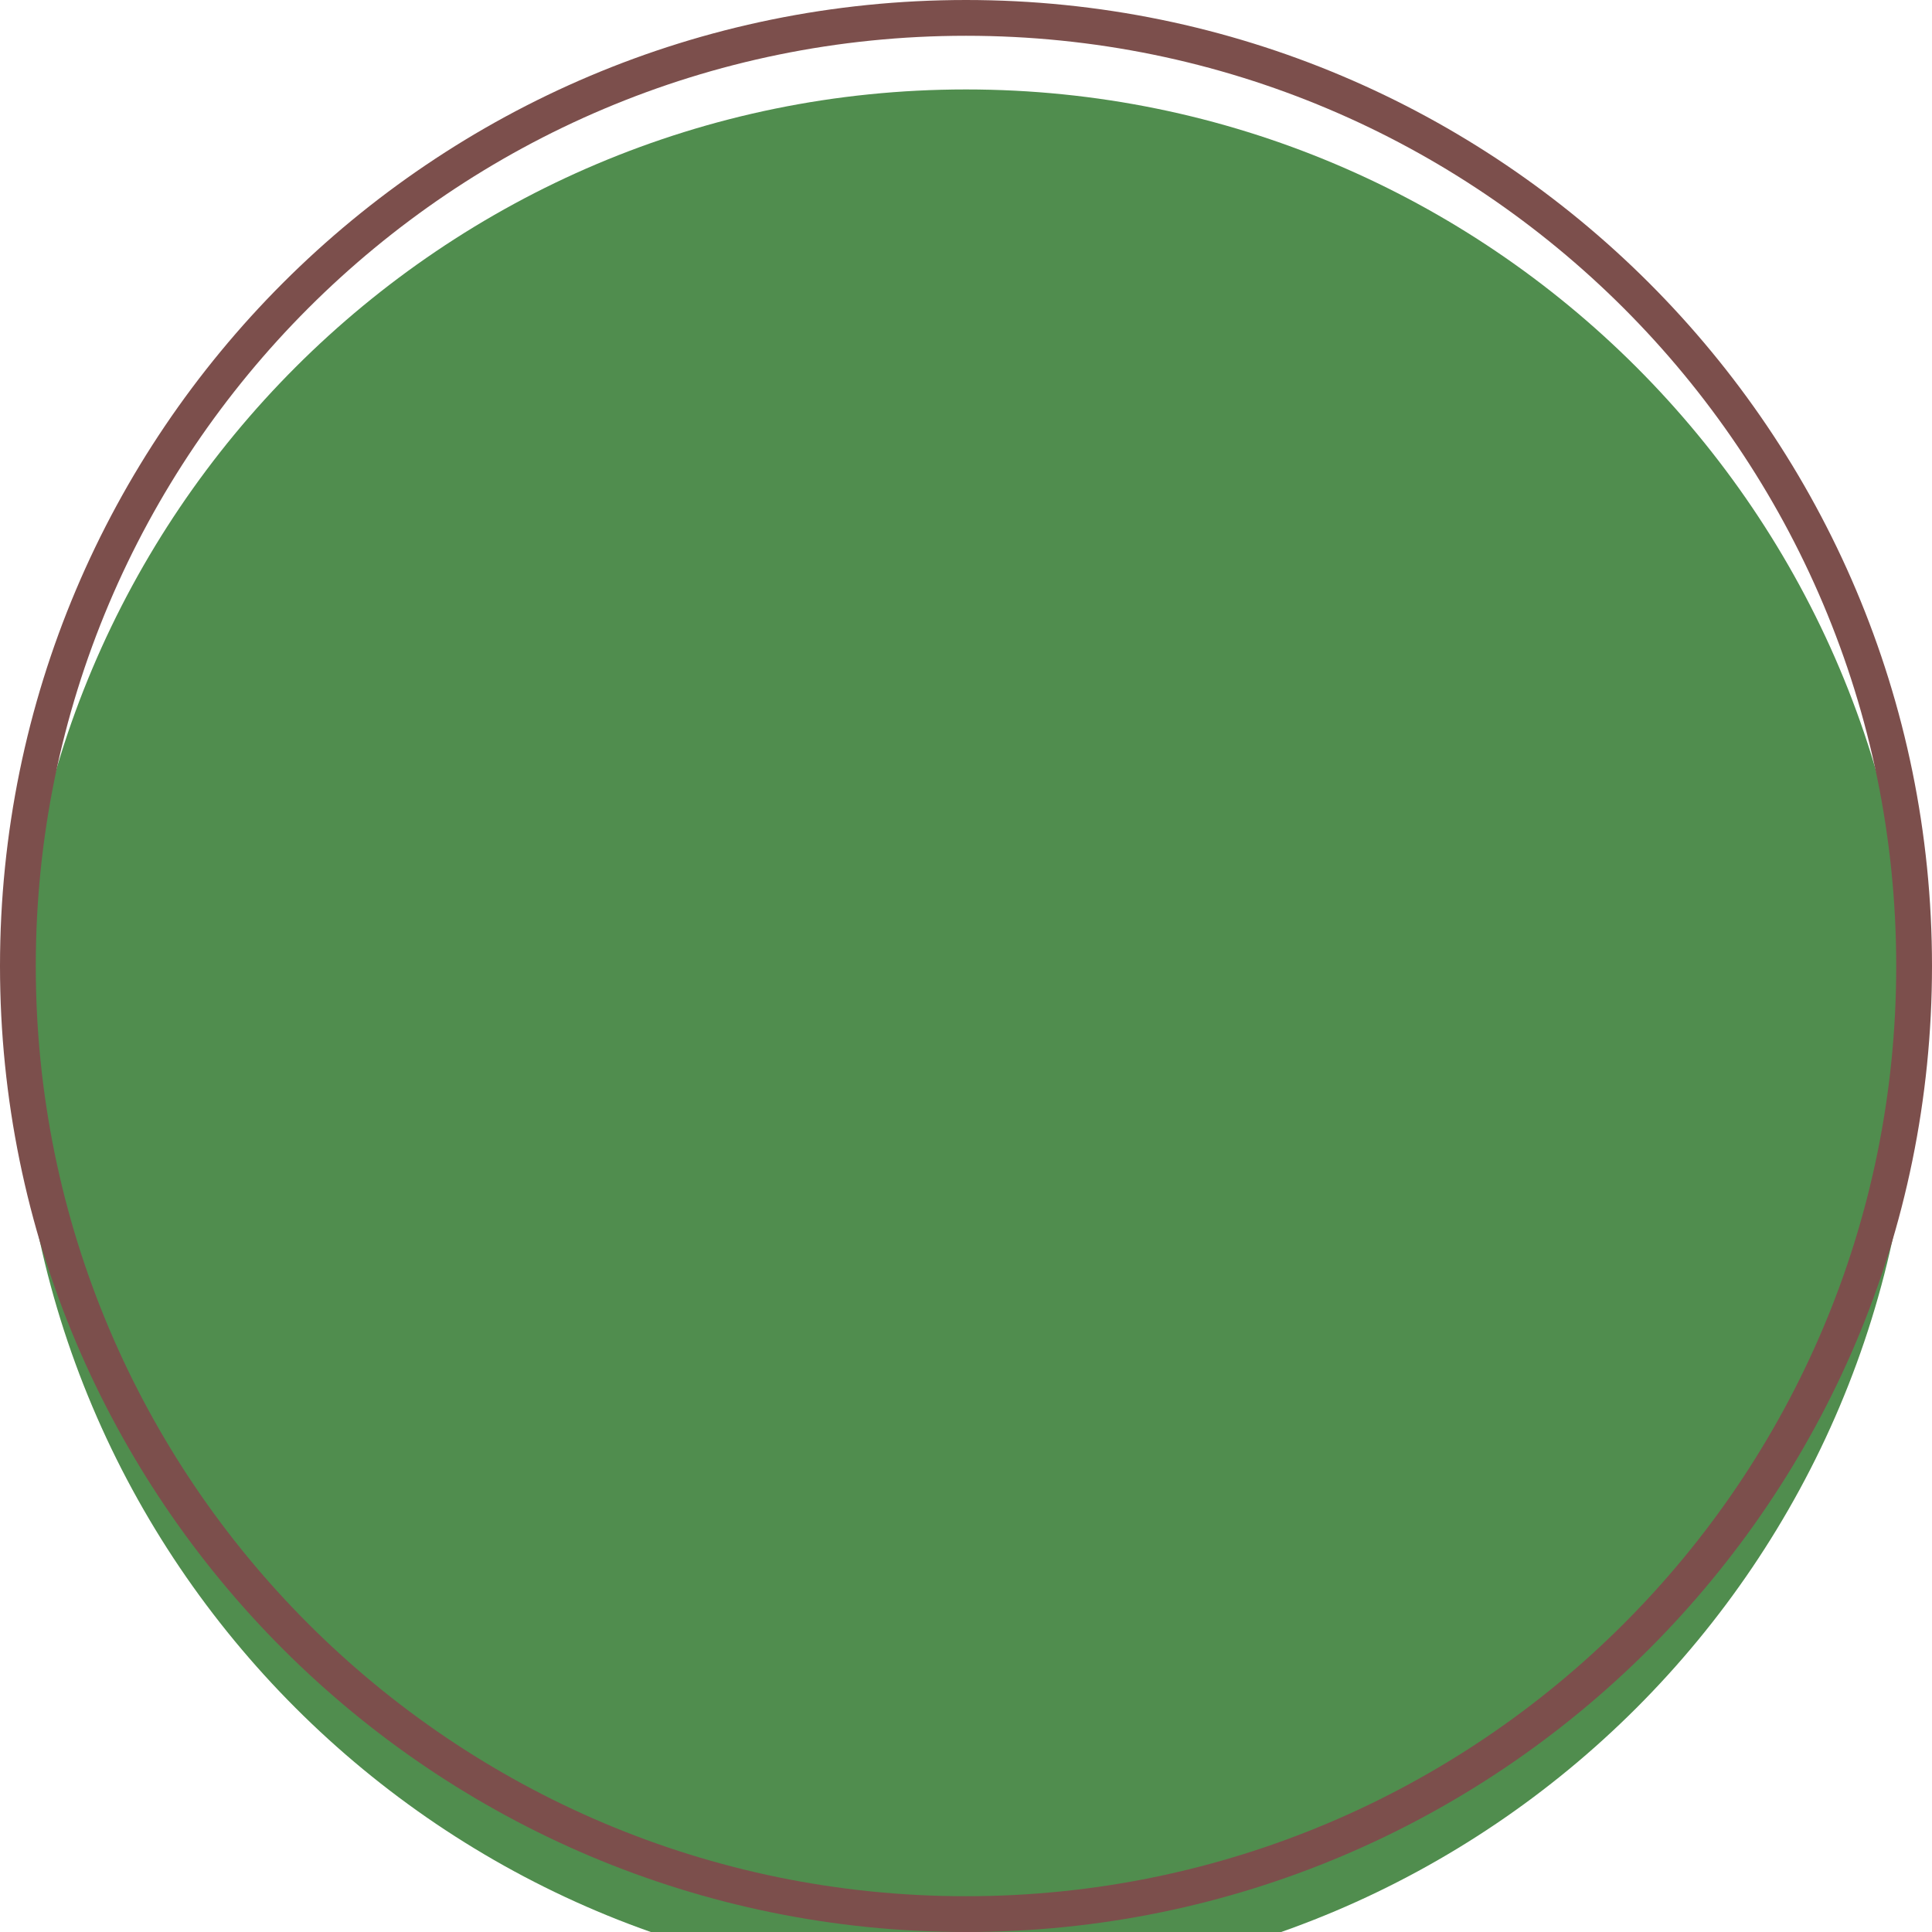
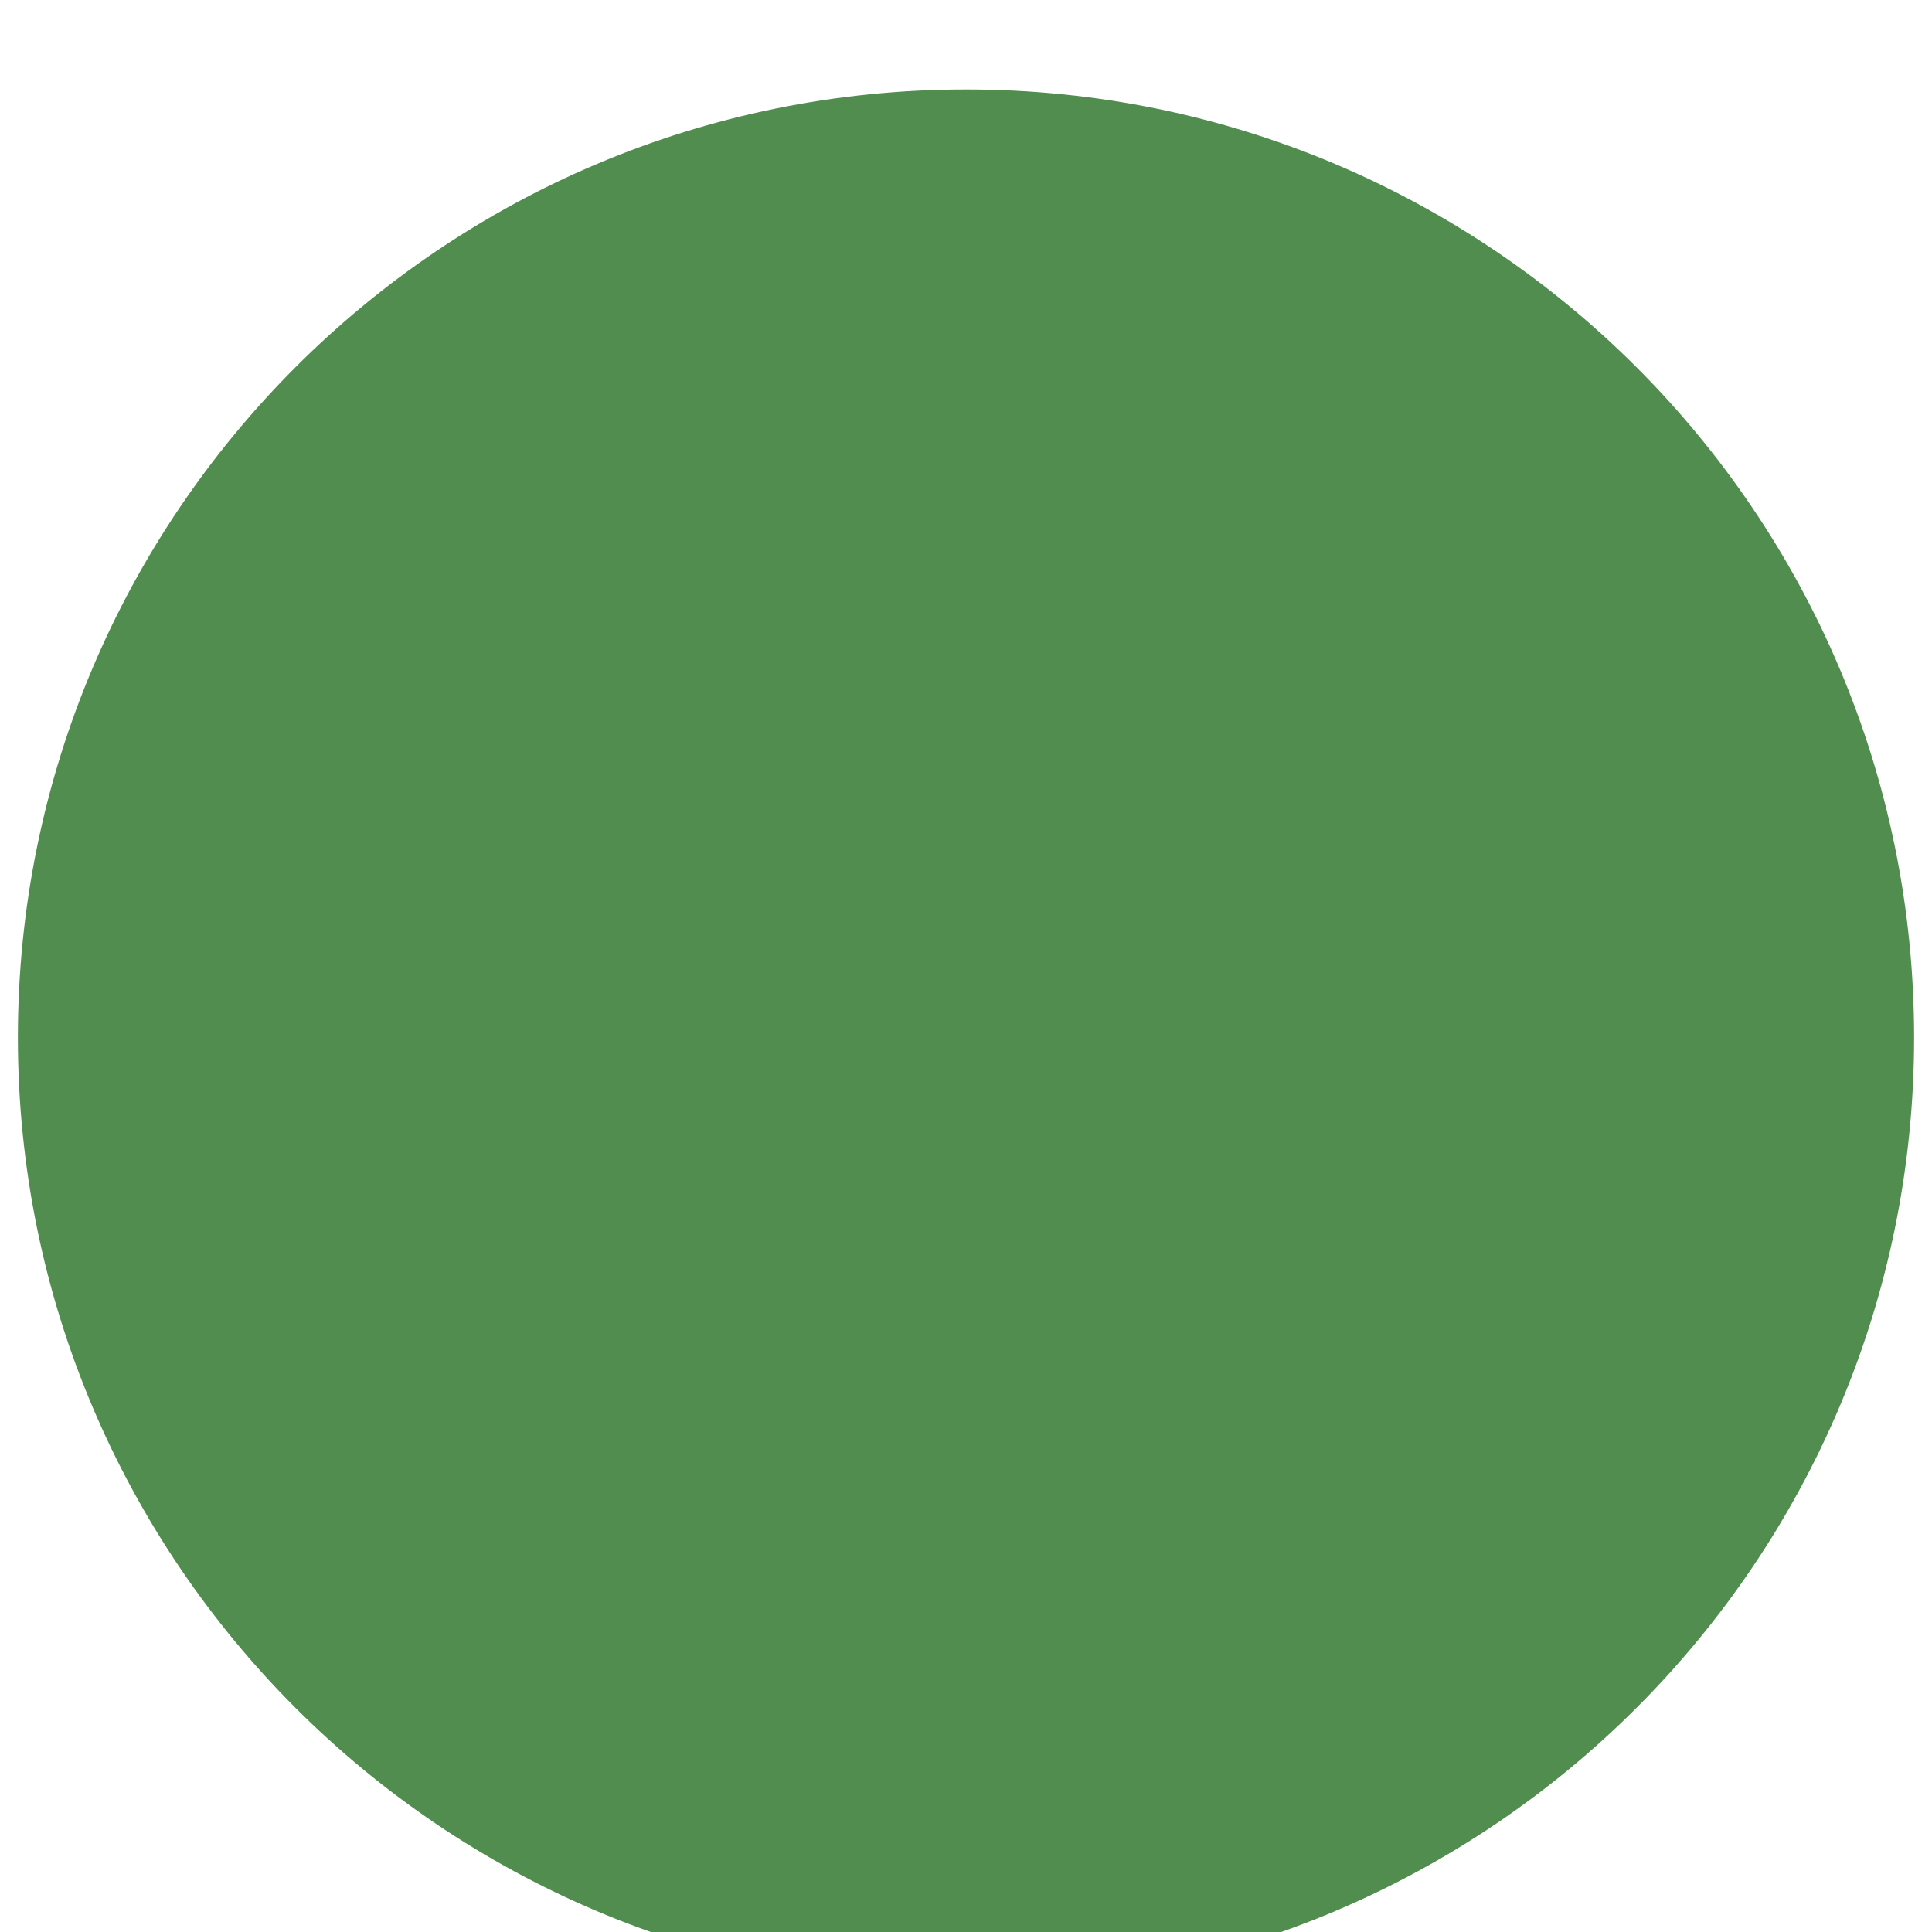
<svg xmlns="http://www.w3.org/2000/svg" width="108" height="108" viewBox="0 0 108 108" fill="none">
-   <path d="M34.163 24.182L53.595 81.046H54.379L73.811 24.182H85.197L60.072 94H47.902L22.777 24.182H34.163Z" fill="black" />
  <g style="mix-blend-mode:multiply">
    <g filter="url(#filter0_i_1_10)">
      <path d="M107 54C107 83.271 83.271 107 54 107C24.729 107 1 83.271 1 54C1 24.729 24.729 1 54 1C83.271 1 107 24.729 107 54Z" fill="#508D4E" />
    </g>
-     <path d="M107 54C107 83.271 83.271 107 54 107C24.729 107 1 83.271 1 54C1 24.729 24.729 1 54 1C83.271 1 107 24.729 107 54Z" stroke="#7C4F4C" stroke-width="2" />
  </g>
  <defs>
    <filter id="filter0_i_1_10" x="0" y="0" width="108" height="112" filterUnits="userSpaceOnUse" color-interpolation-filters="sRGB">
      <feFlood flood-opacity="0" result="BackgroundImageFix" />
      <feBlend mode="normal" in="SourceGraphic" in2="BackgroundImageFix" result="shape" />
      <feColorMatrix in="SourceAlpha" type="matrix" values="0 0 0 0 0 0 0 0 0 0 0 0 0 0 0 0 0 0 127 0" result="hardAlpha" />
      <feOffset dy="4" />
      <feGaussianBlur stdDeviation="2" />
      <feComposite in2="hardAlpha" operator="arithmetic" k2="-1" k3="1" />
      <feColorMatrix type="matrix" values="0 0 0 0 0 0 0 0 0 0 0 0 0 0 0 0 0 0 0.25 0" />
      <feBlend mode="normal" in2="shape" result="effect1_innerShadow_1_10" />
    </filter>
  </defs>
</svg>